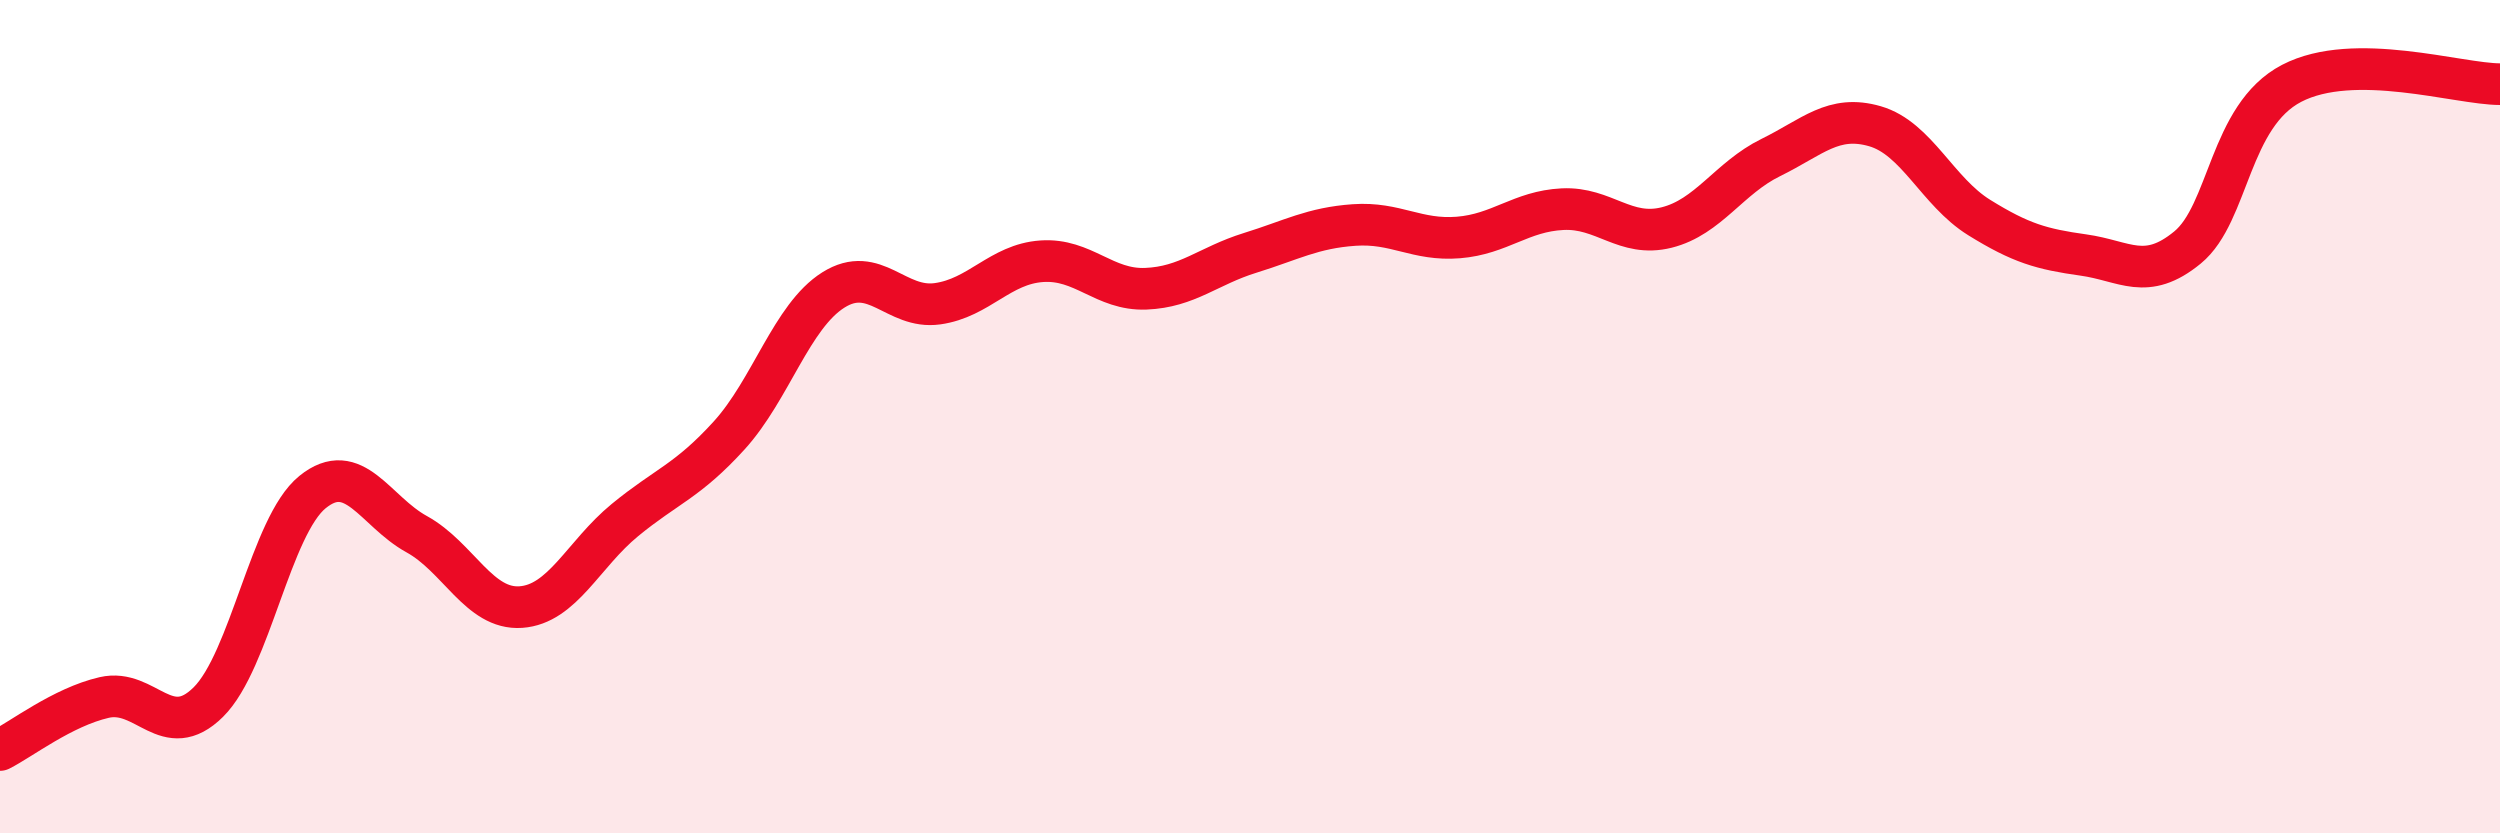
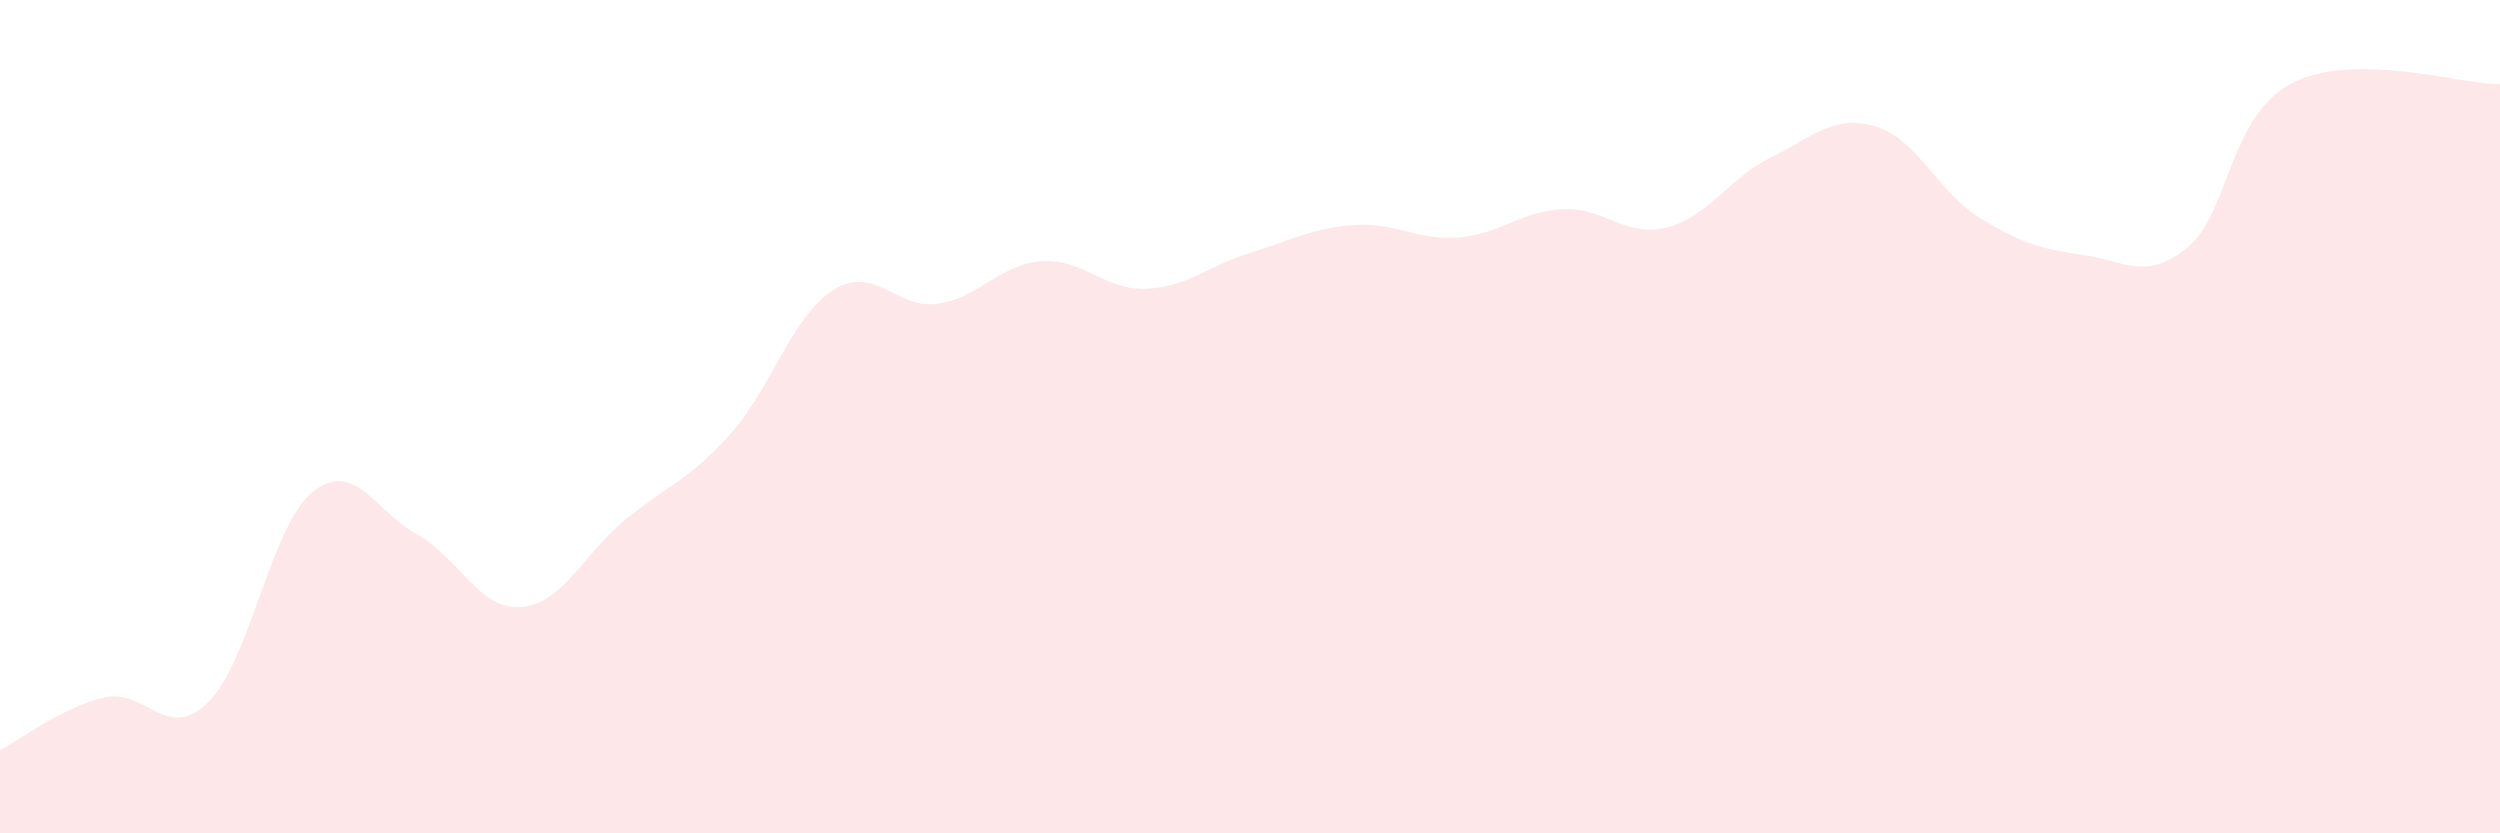
<svg xmlns="http://www.w3.org/2000/svg" width="60" height="20" viewBox="0 0 60 20">
  <path d="M 0,18 C 0.5,17.75 1.5,16.97 2.5,16.74 C 3.5,16.51 4,17.84 5,16.85 C 6,15.86 6.5,12.62 7.5,11.81 C 8.5,11 9,12.27 10,12.82 C 11,13.37 11.5,14.64 12.5,14.57 C 13.5,14.5 14,13.3 15,12.48 C 16,11.66 16.5,11.55 17.5,10.45 C 18.5,9.35 19,7.59 20,6.96 C 21,6.33 21.5,7.43 22.5,7.29 C 23.5,7.15 24,6.34 25,6.27 C 26,6.2 26.5,6.97 27.5,6.93 C 28.5,6.89 29,6.38 30,6.07 C 31,5.76 31.5,5.47 32.5,5.4 C 33.5,5.33 34,5.78 35,5.7 C 36,5.62 36.5,5.07 37.5,5.02 C 38.5,4.97 39,5.71 40,5.46 C 41,5.21 41.5,4.27 42.5,3.78 C 43.5,3.29 44,2.74 45,3.03 C 46,3.32 46.5,4.6 47.5,5.22 C 48.5,5.84 49,5.98 50,6.12 C 51,6.26 51.5,6.76 52.5,5.94 C 53.5,5.12 53.5,2.78 55,2 C 56.5,1.22 59,2.02 60,2.02L60 20L0 20Z" fill="#EB0A25" opacity="0.1" stroke-linecap="round" stroke-linejoin="round" />
-   <path d="M 0,18 C 0.5,17.75 1.5,16.97 2.5,16.74 C 3.5,16.51 4,17.84 5,16.85 C 6,15.86 6.5,12.62 7.5,11.81 C 8.5,11 9,12.27 10,12.82 C 11,13.37 11.5,14.64 12.5,14.57 C 13.5,14.5 14,13.3 15,12.48 C 16,11.66 16.5,11.55 17.5,10.45 C 18.5,9.35 19,7.59 20,6.96 C 21,6.33 21.5,7.43 22.5,7.29 C 23.5,7.15 24,6.34 25,6.27 C 26,6.2 26.5,6.97 27.5,6.93 C 28.5,6.89 29,6.38 30,6.07 C 31,5.76 31.5,5.47 32.5,5.4 C 33.5,5.33 34,5.78 35,5.7 C 36,5.62 36.5,5.07 37.5,5.02 C 38.5,4.97 39,5.71 40,5.46 C 41,5.21 41.5,4.27 42.5,3.78 C 43.5,3.29 44,2.74 45,3.03 C 46,3.32 46.5,4.6 47.5,5.22 C 48.5,5.84 49,5.98 50,6.12 C 51,6.26 51.5,6.76 52.5,5.94 C 53.5,5.12 53.5,2.78 55,2 C 56.5,1.22 59,2.02 60,2.02" stroke="#EB0A25" stroke-width="1" fill="none" stroke-linecap="round" stroke-linejoin="round" />
</svg>